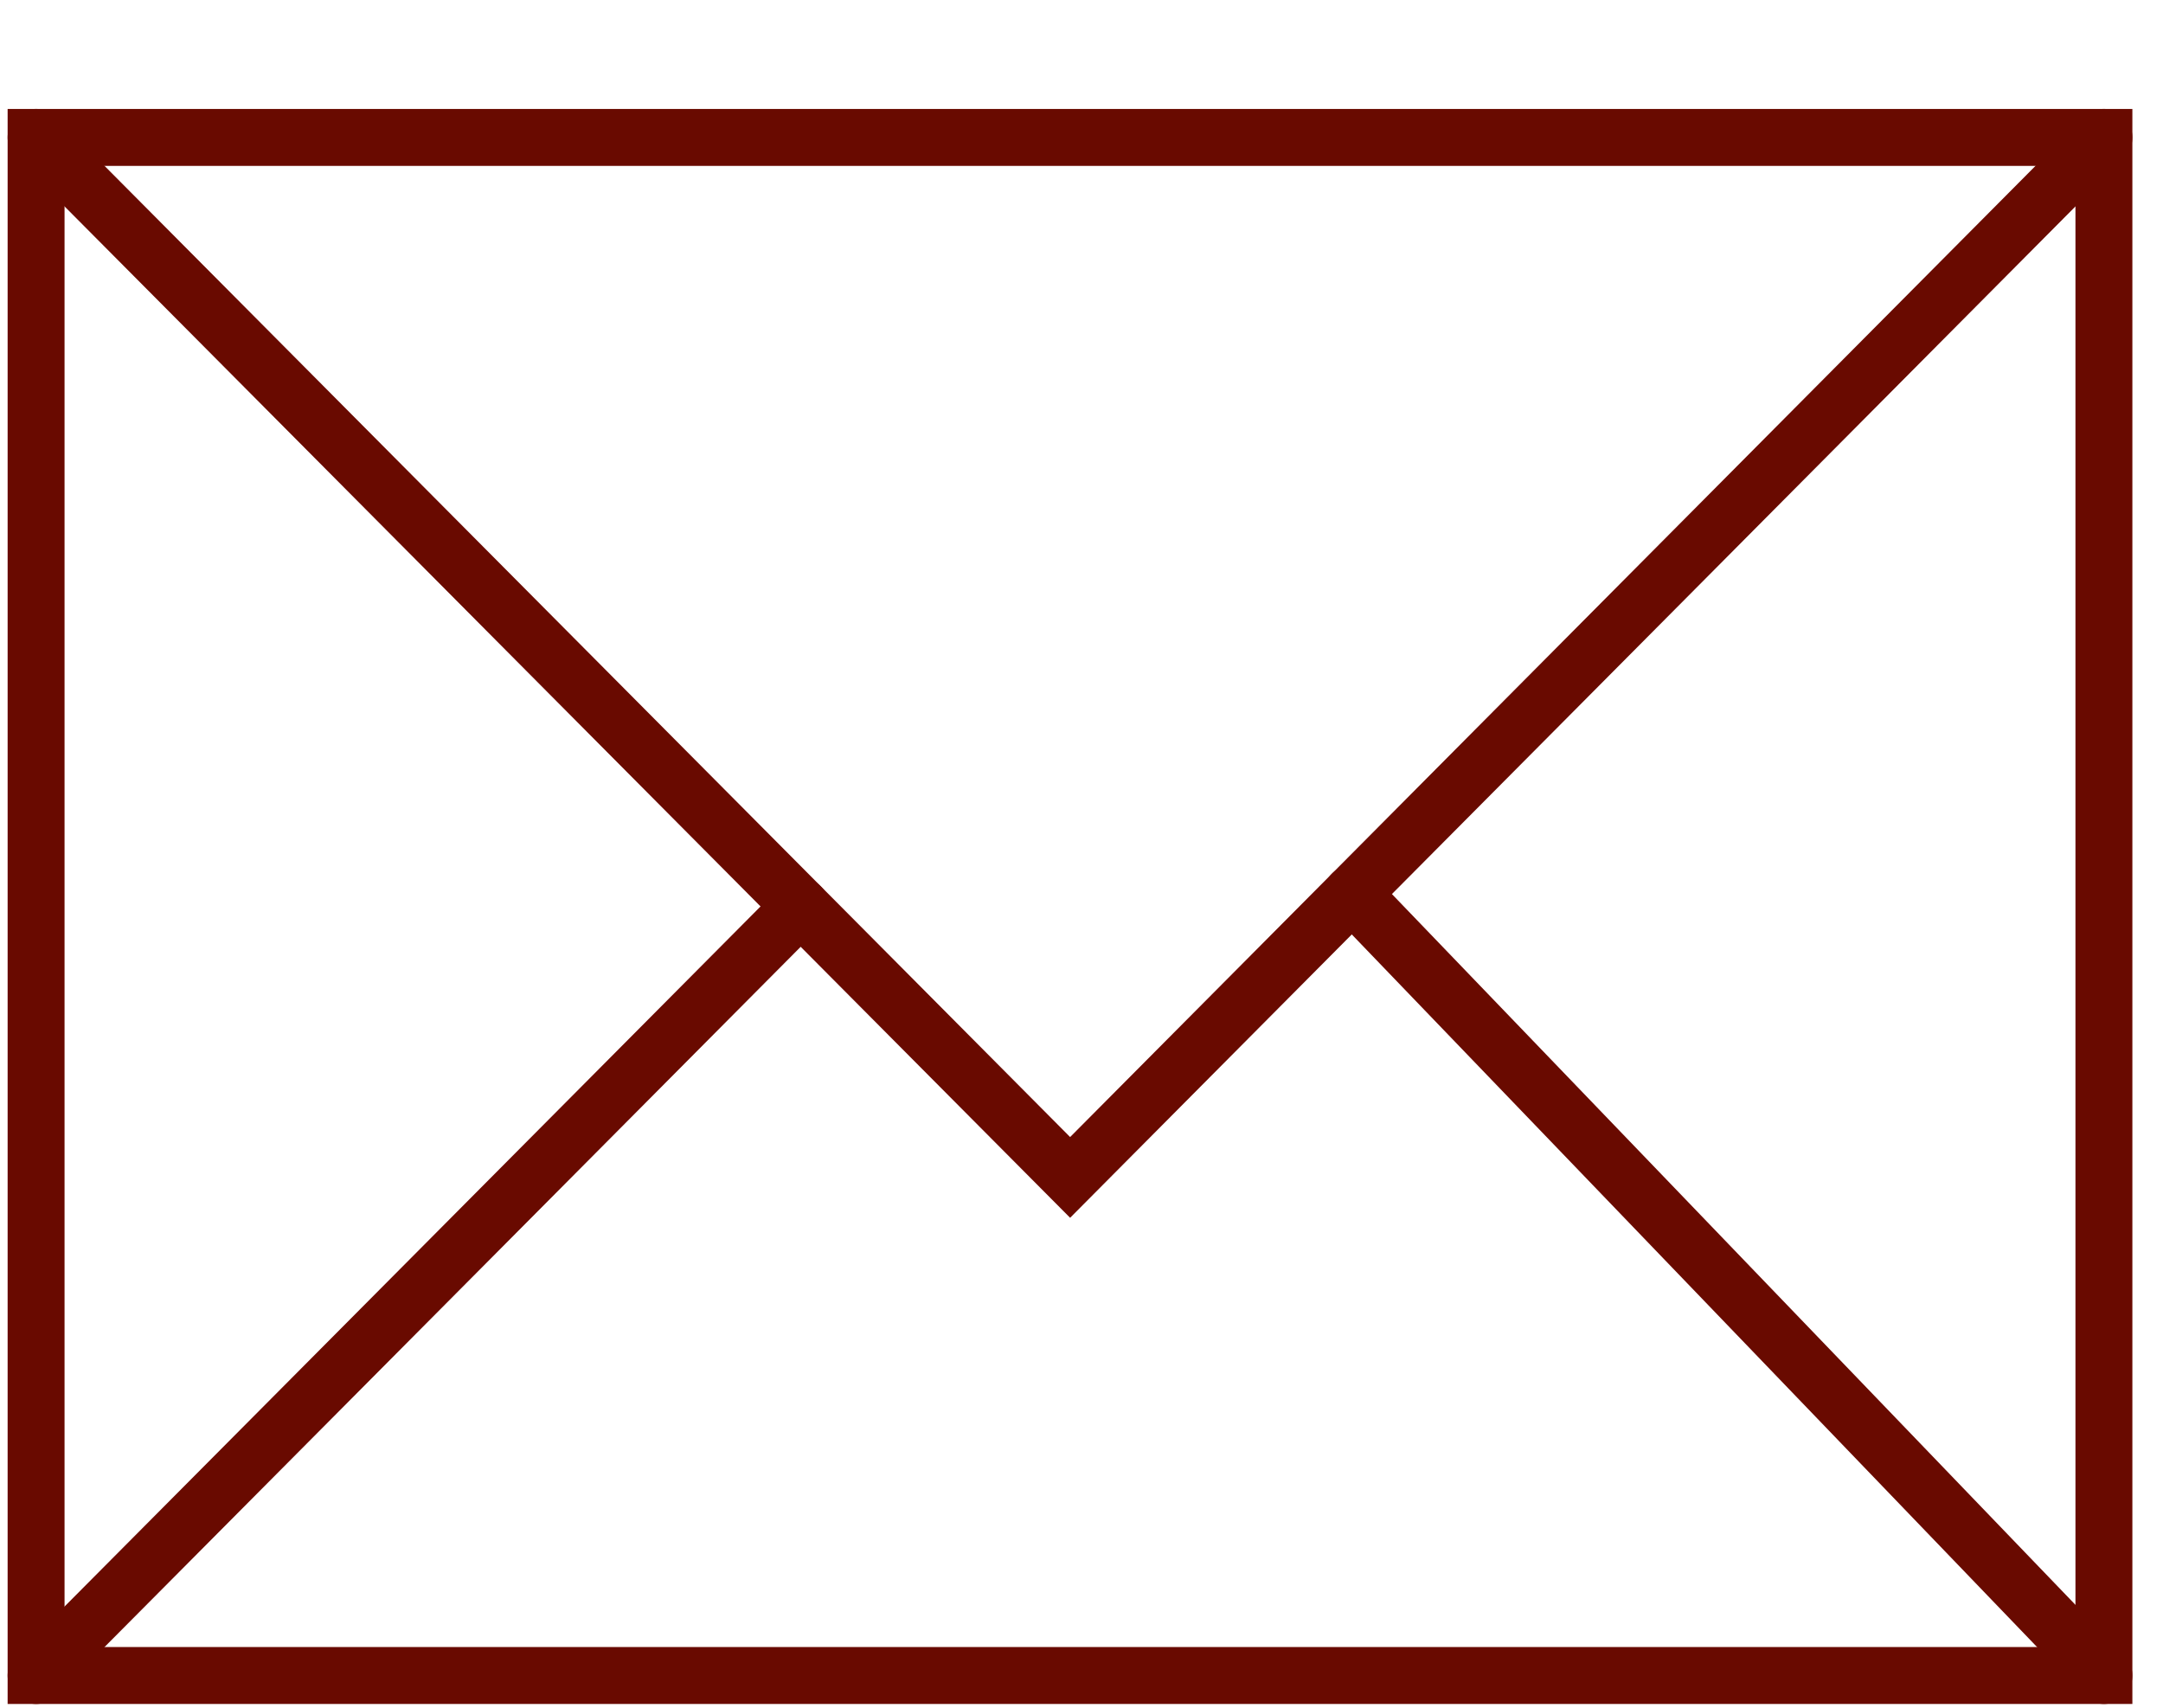
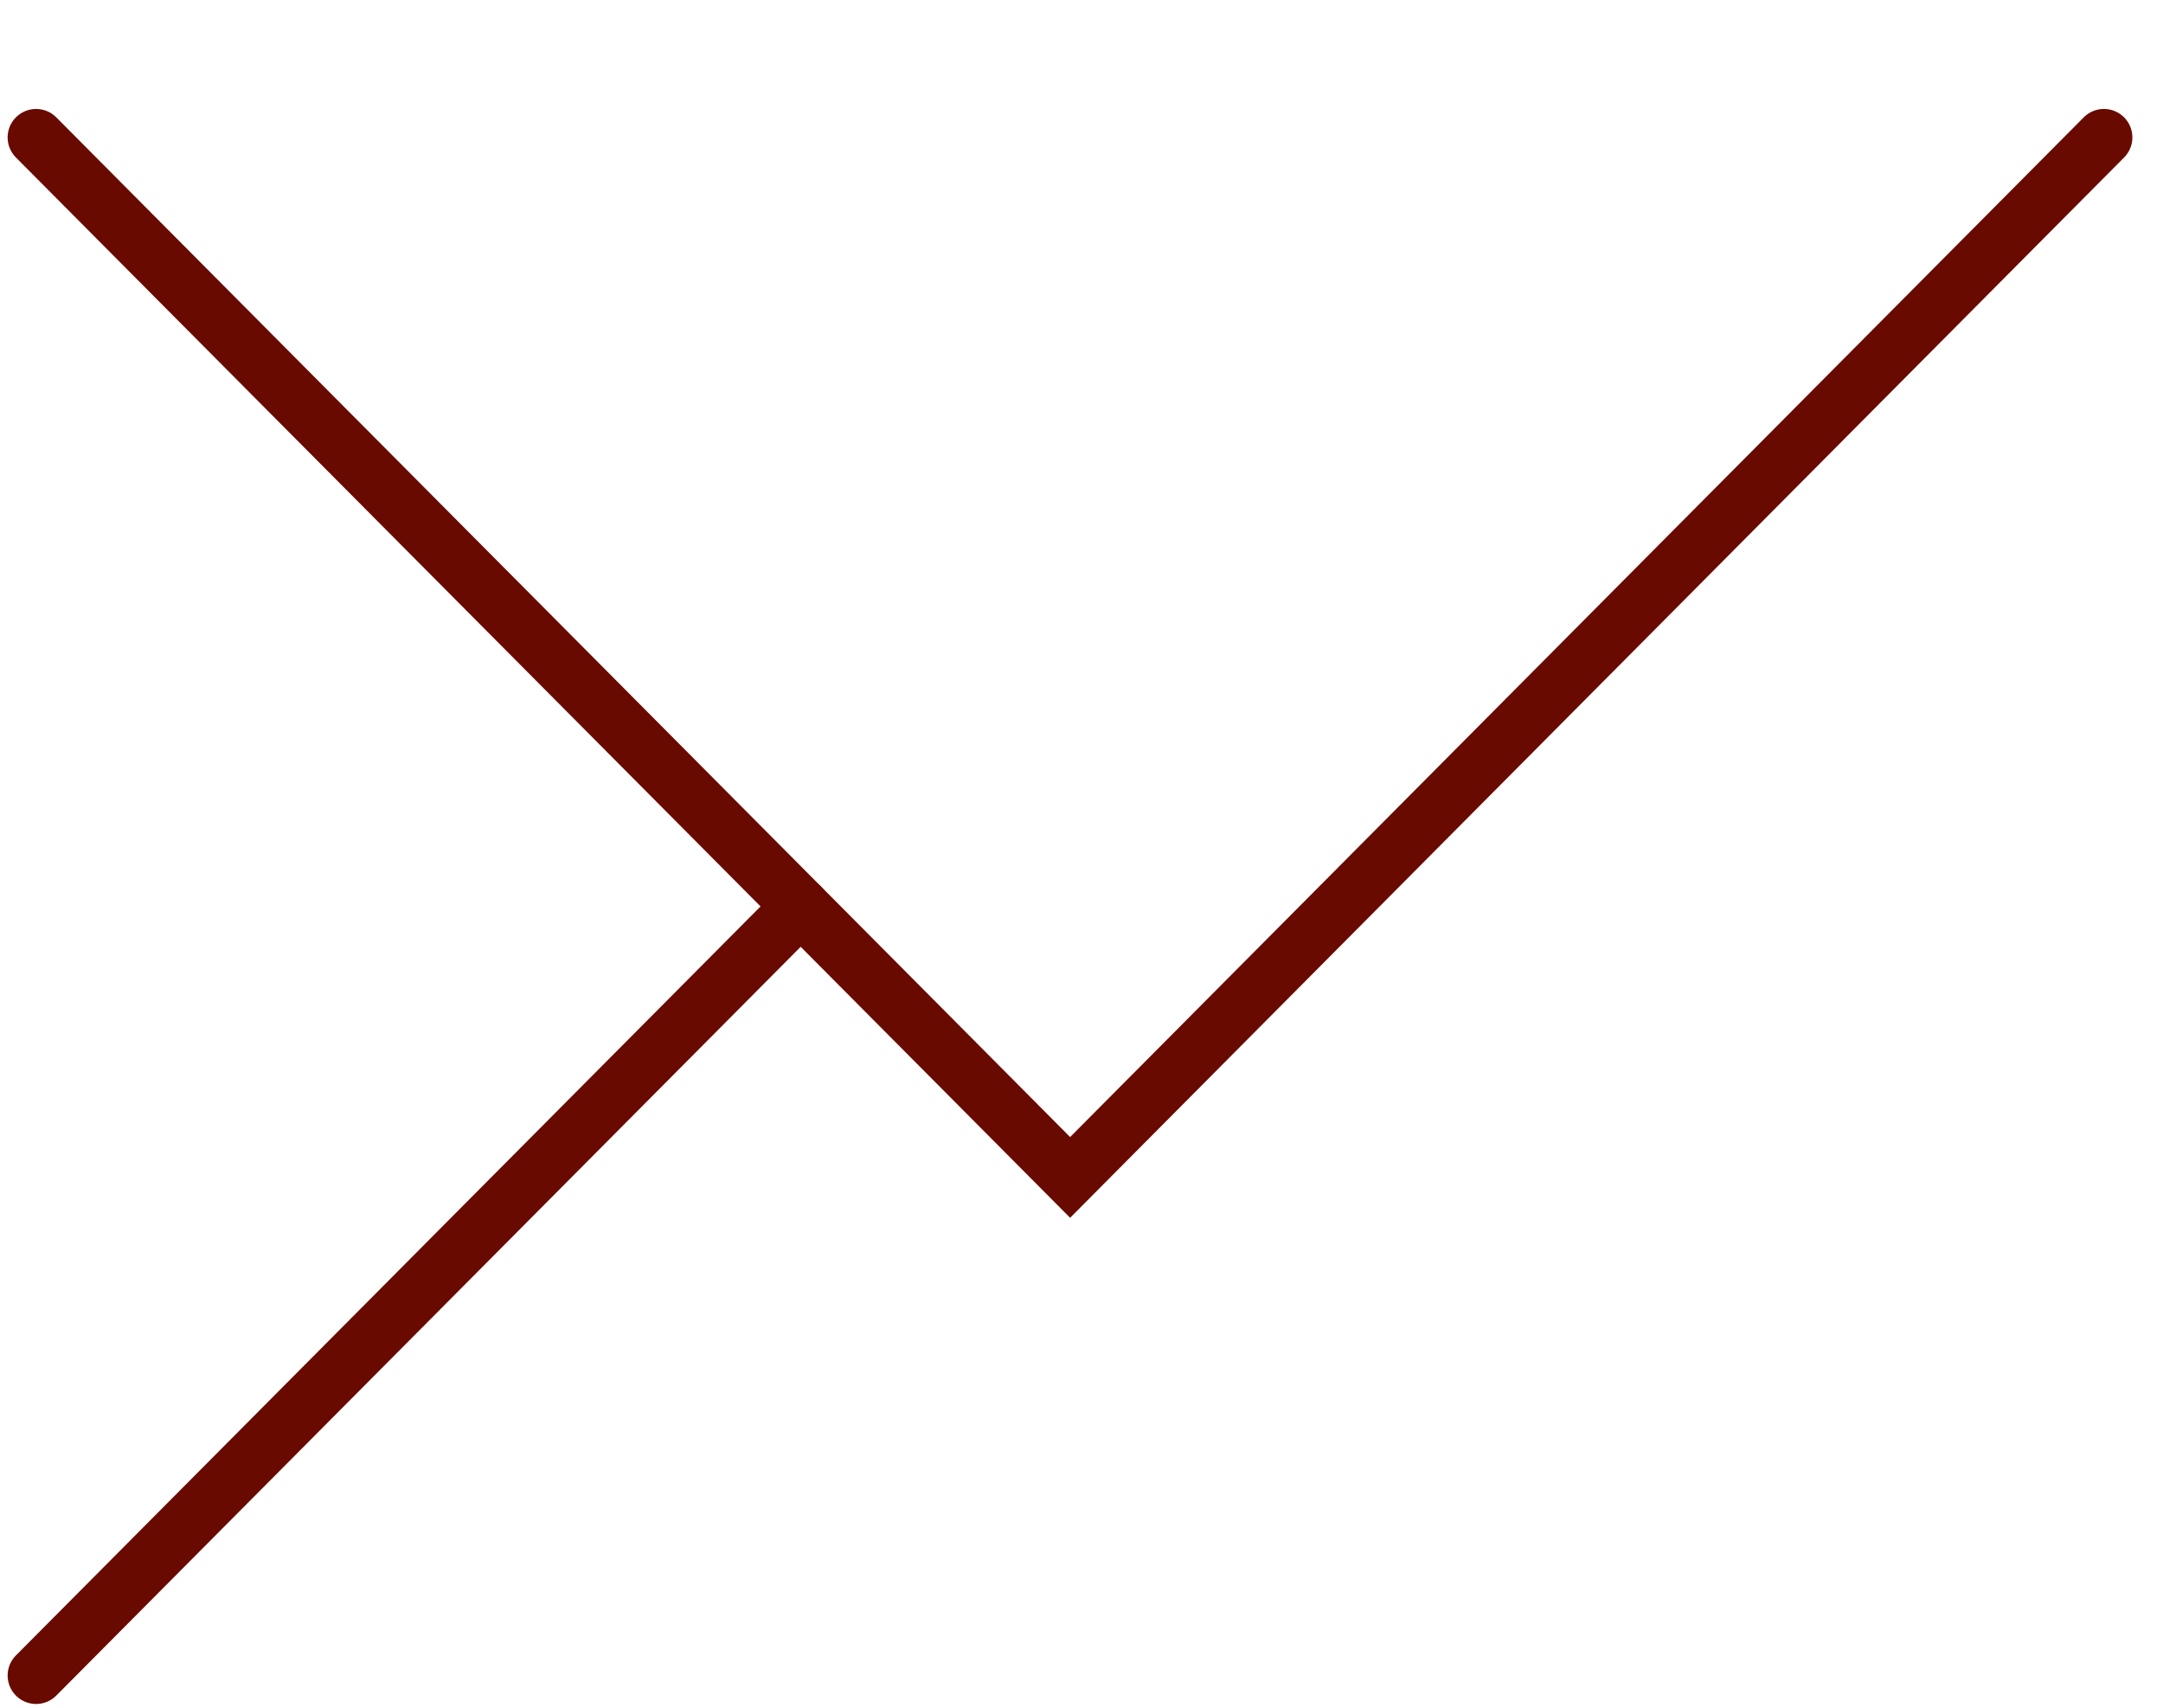
<svg xmlns="http://www.w3.org/2000/svg" version="1.1" x="0px" y="0px" width="19px" height="15px" viewBox="-0.067 -0.957 19 15" enable-background="new -0.067 -0.957 19 15" xml:space="preserve">
  <defs>
</defs>
-   <rect x="0.25" y="0.25" fill="none" stroke="#690A00" stroke-width="0.5" stroke-linecap="round" stroke-miterlimit="10" width="18.164" height="13.51" />
  <polyline fill="none" stroke="#690A00" stroke-width="0.5" stroke-linecap="round" stroke-miterlimit="10" points="18.414,0.25   9.333,9.385 0.25,0.25 " />
-   <line fill="none" stroke="#690A00" stroke-width="0.5" stroke-linecap="round" stroke-miterlimit="10" x1="11.81" y1="6.893" x2="18.414" y2="13.76" />
  <line fill="none" stroke="#690A00" stroke-width="0.5" stroke-linecap="round" stroke-miterlimit="10" x1="0.25" y1="13.76" x2="6.966" y2="7.005" />
</svg>